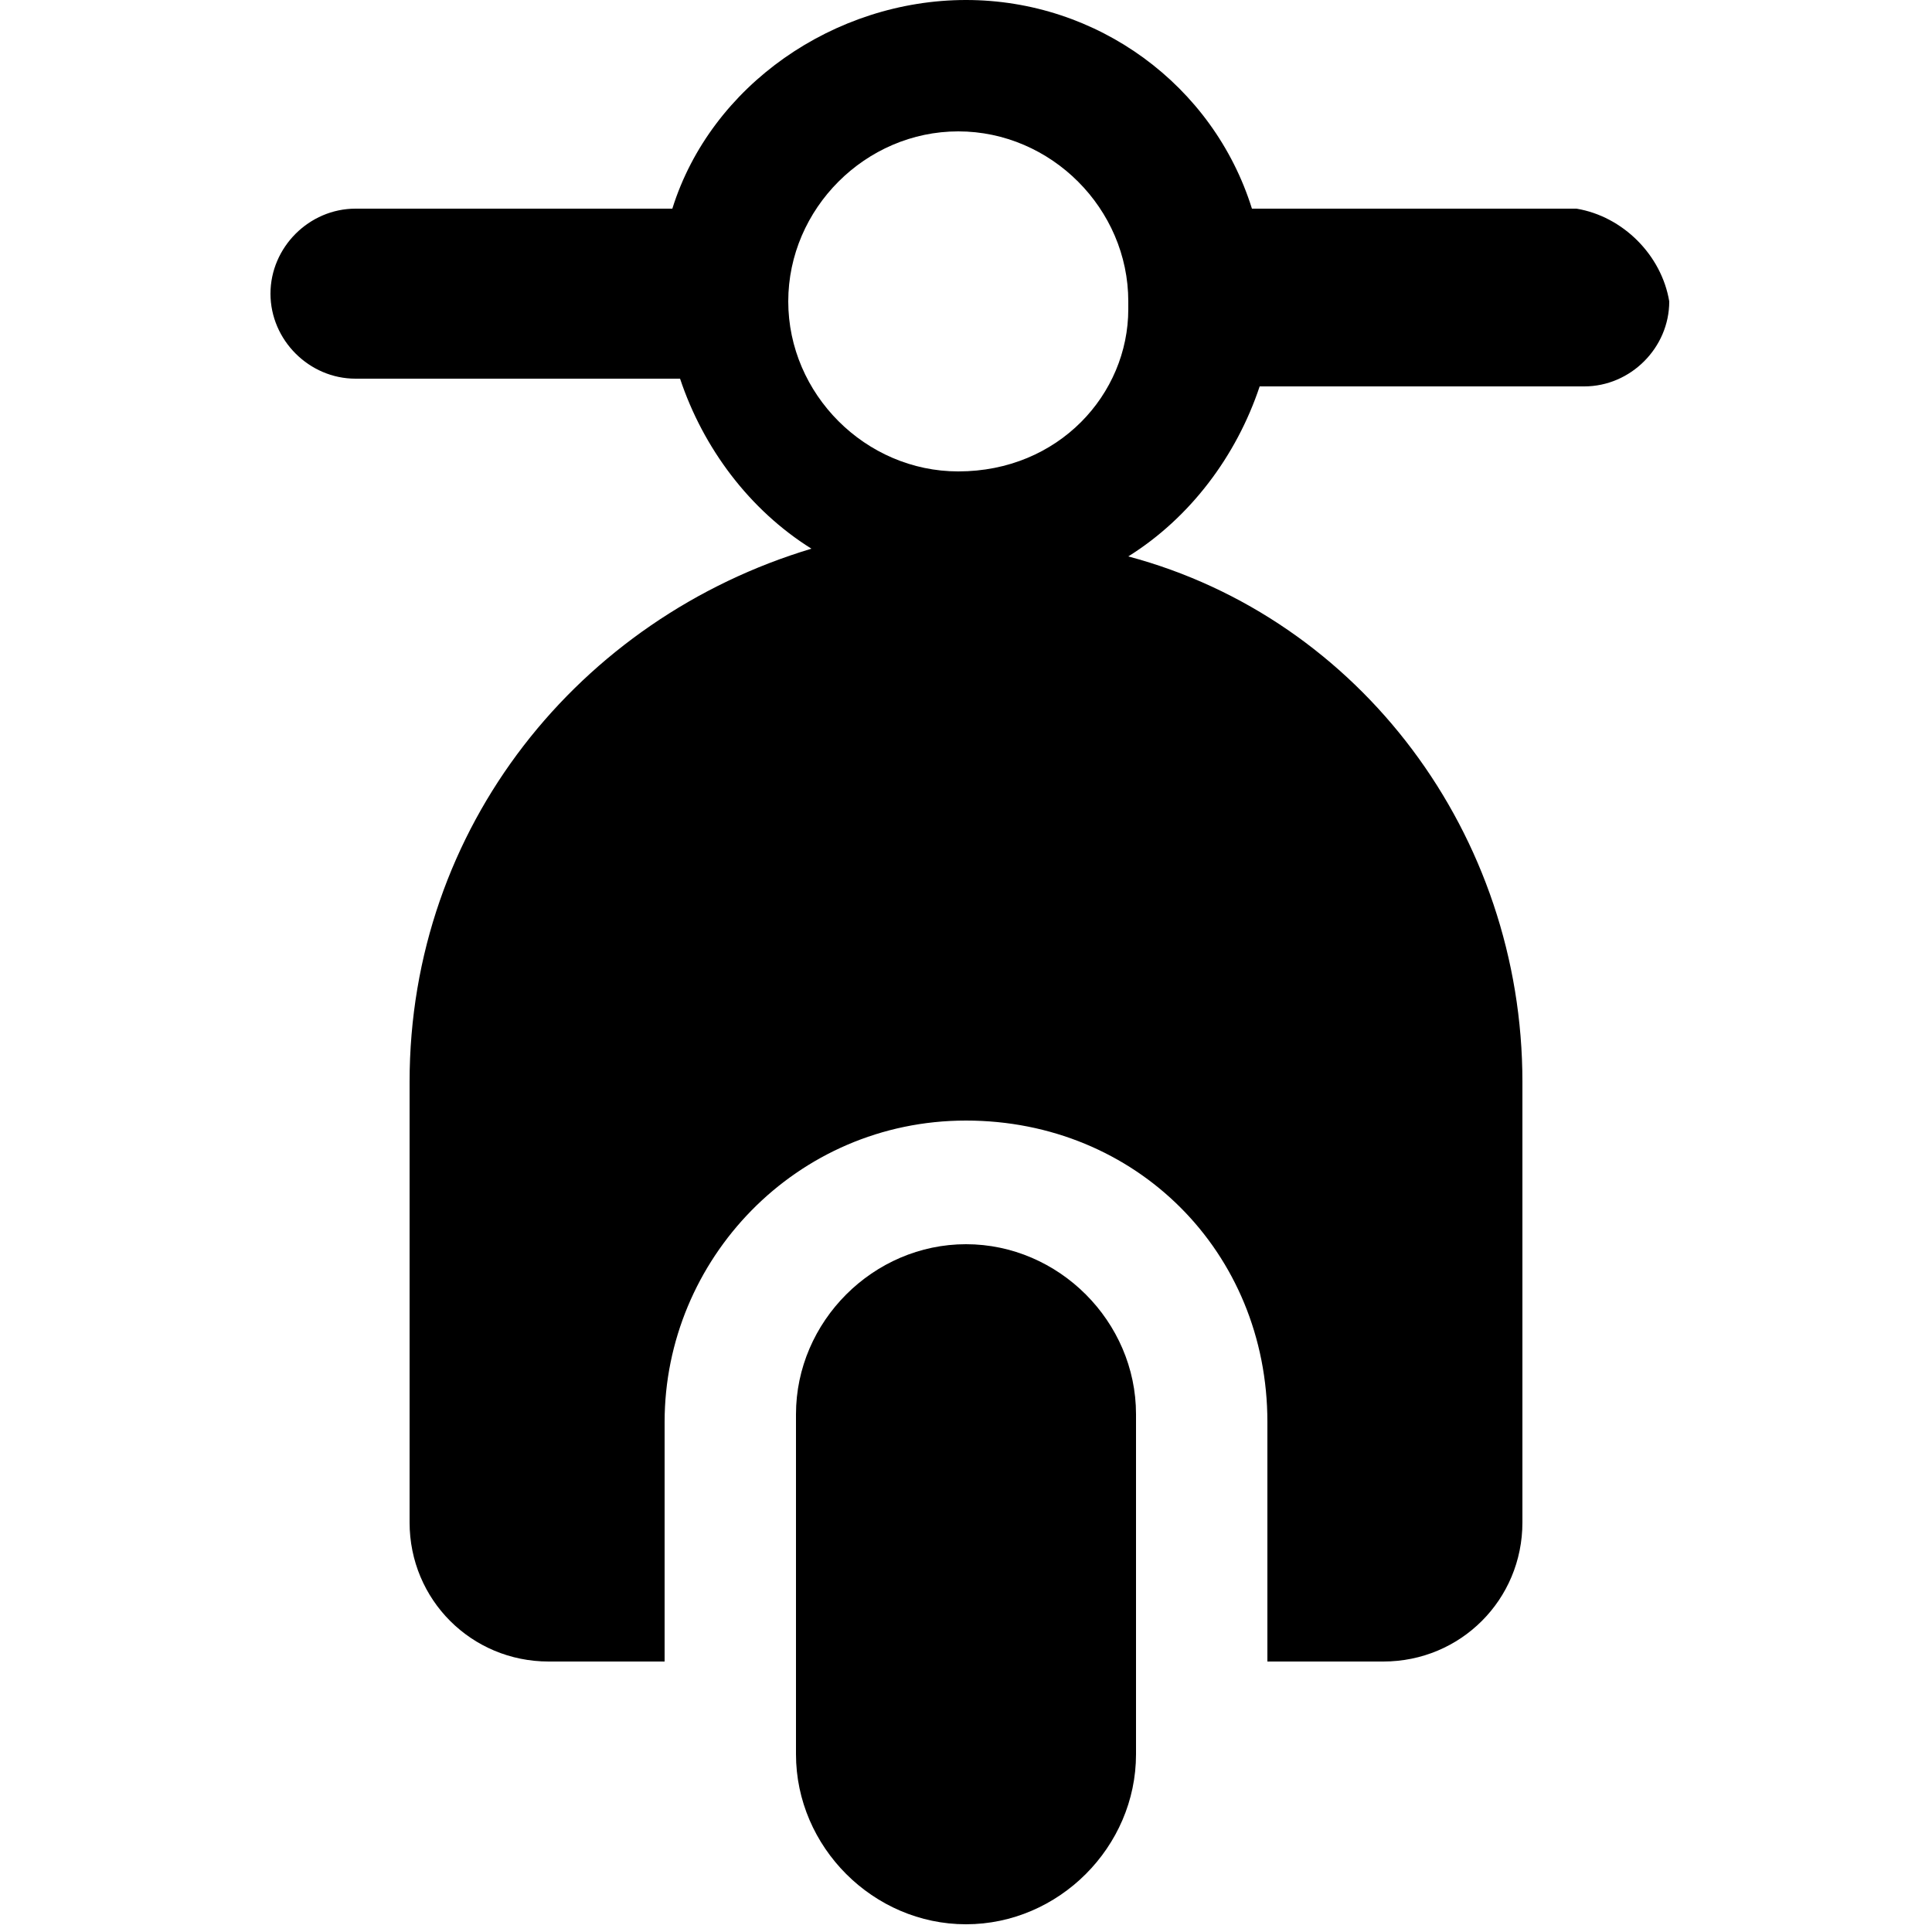
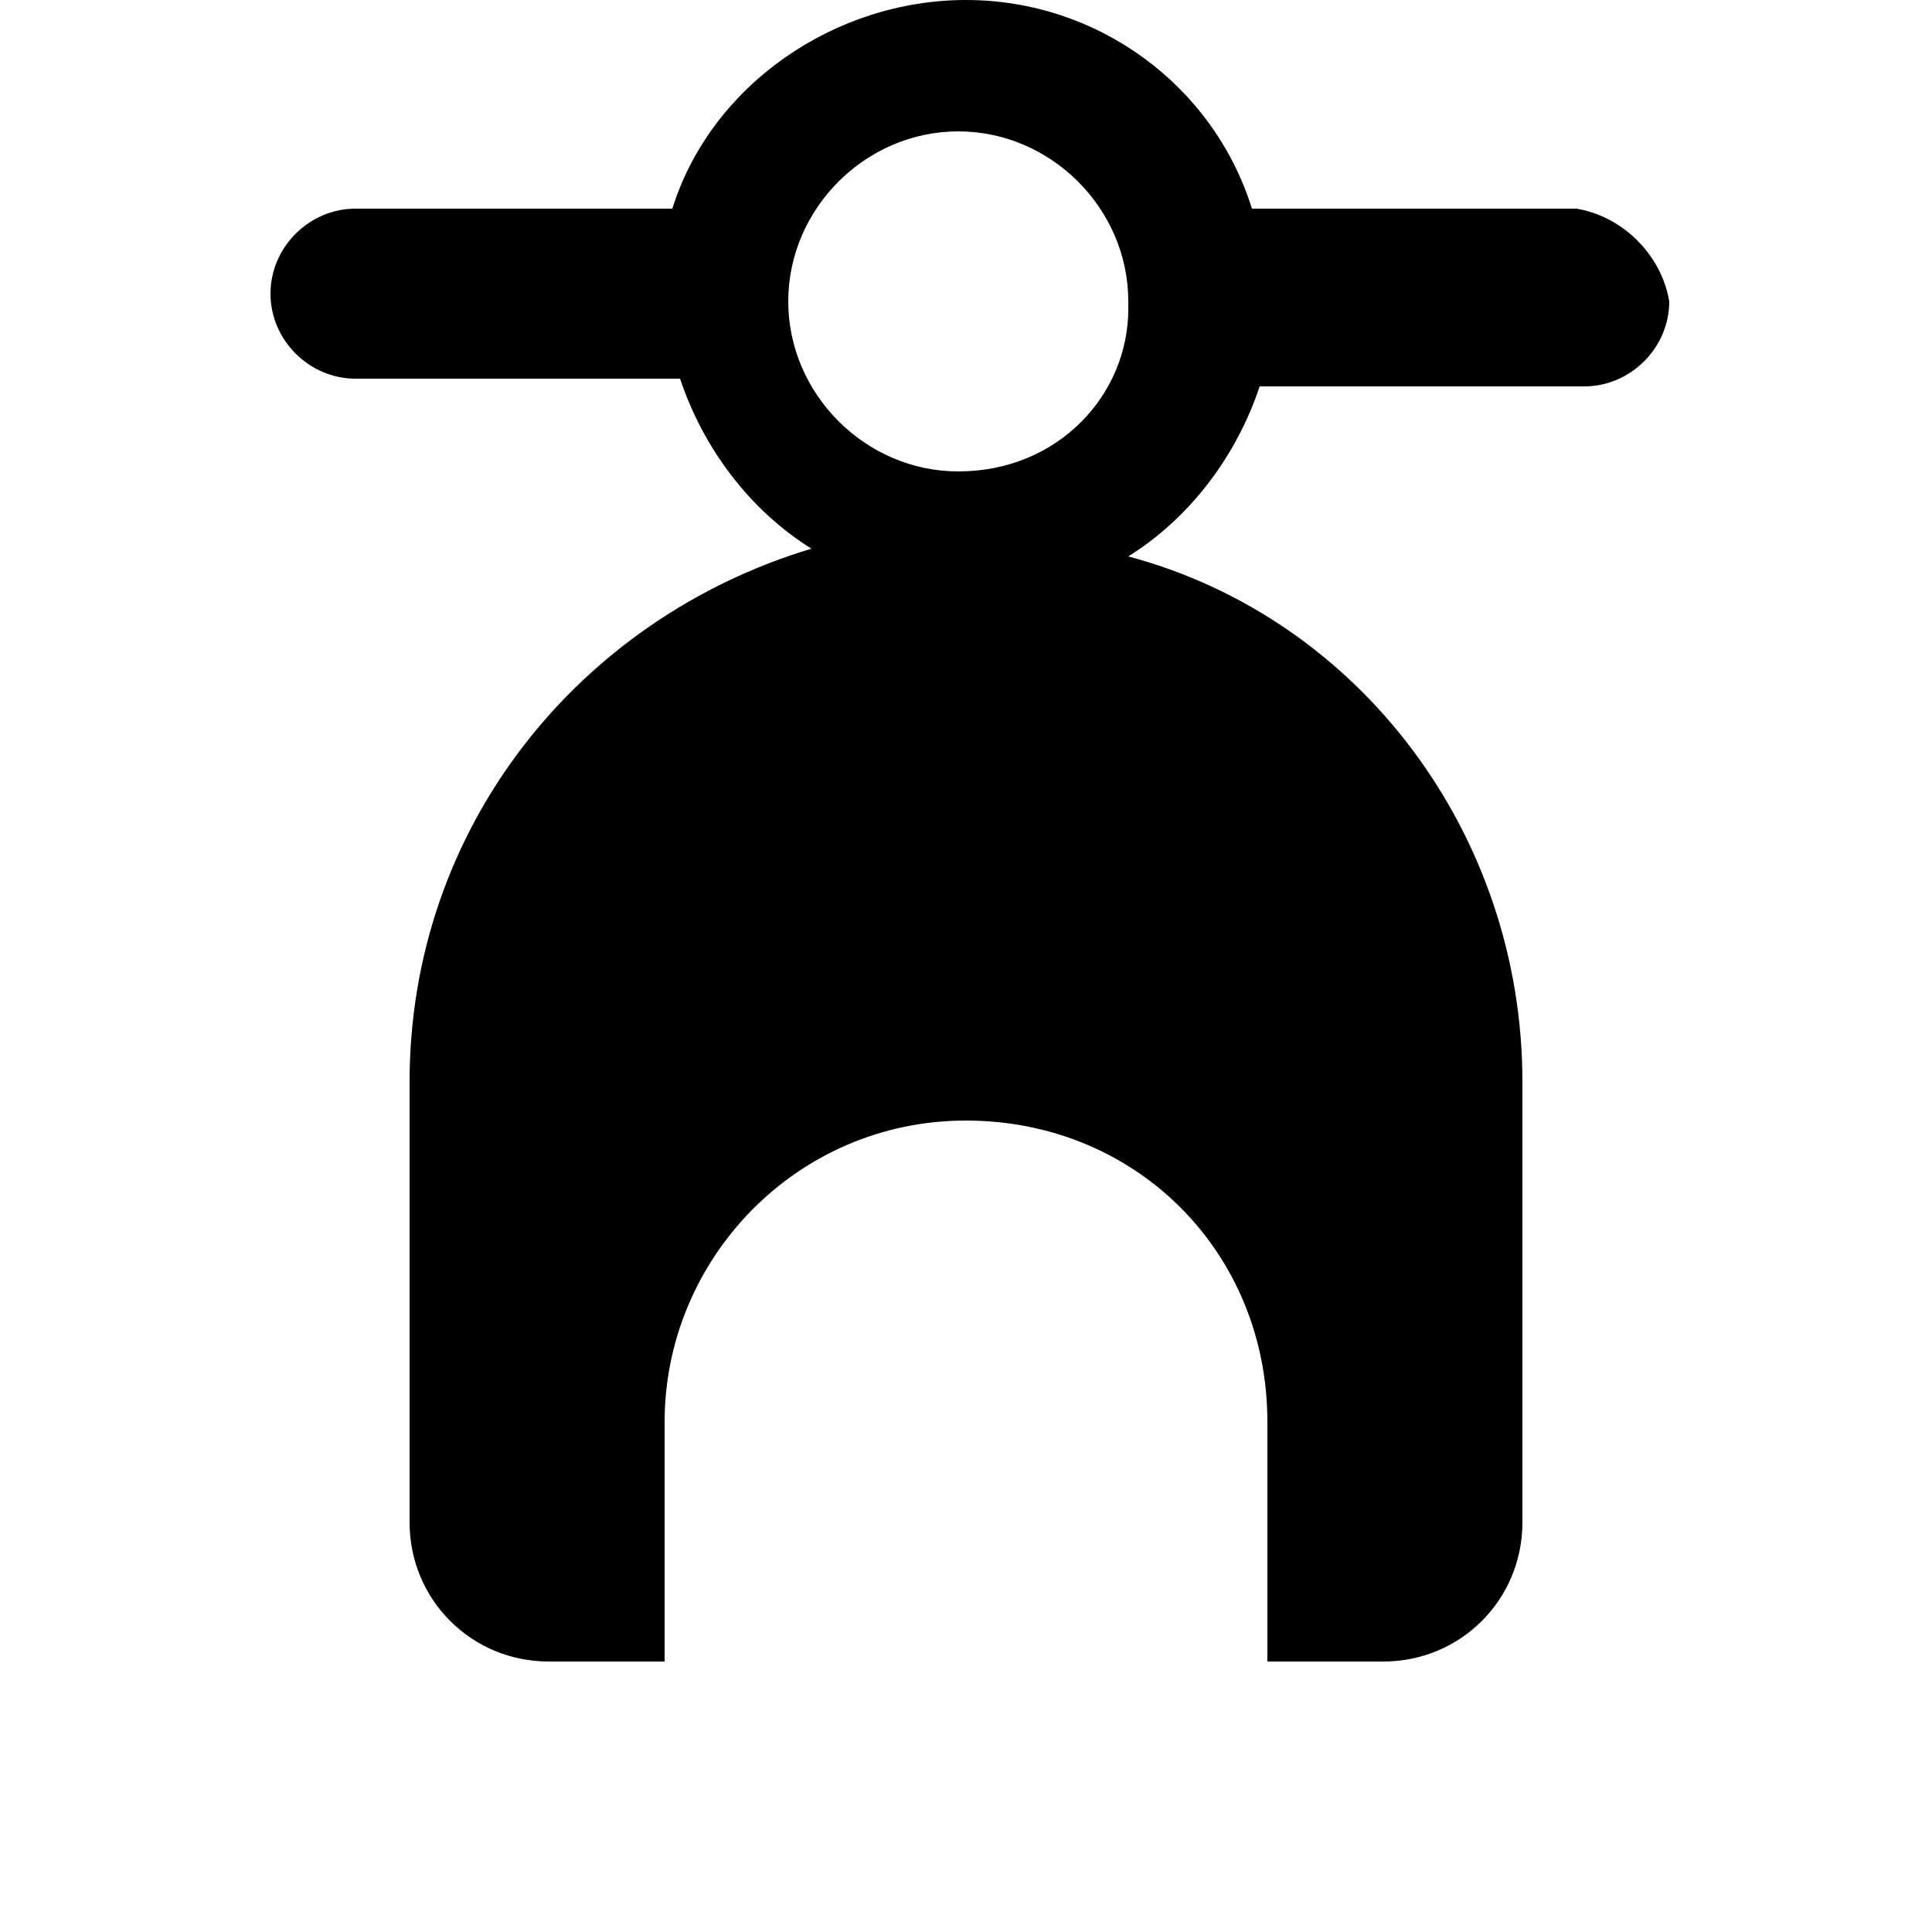
<svg xmlns="http://www.w3.org/2000/svg" version="1.1" id="Capa_1" x="0px" y="0px" viewBox="0 0 25 25" style="enable-background:new 0 0 25 25;" xml:space="preserve">
-   <path d="M12.5,16.1c-1.2,0-2.2,1-2.2,2.2v4.4v0c0,1.2,1,2.2,2.2,2.2s2.2-1,2.2-2.2c0,0,0,0,0,0v0v-4.4 C14.7,17.1,13.7,16.1,12.5,16.1L12.5,16.1z" />
  <path d="M20.4,2.7h-4.2c-0.5-1.6-2-2.7-3.7-2.7S9.2,1.1,8.7,2.7l0,0H4.6C4,2.7,3.5,3.2,3.5,3.8S4,4.9,4.6,4.9h4.2 c0.3,0.9,0.9,1.7,1.7,2.2l0,0C7.5,8,5.3,10.7,5.3,14v5.7c0,1,0.8,1.8,1.8,1.8h1.5v-3.1c0-2.1,1.7-3.9,3.9-3.9s3.9,1.7,3.9,3.9v3.1 h1.5c1,0,1.8-0.8,1.8-1.8V14c0-3.2-2.1-6-5.1-6.8l0,0c0.8-0.5,1.4-1.3,1.7-2.2l0,0h4.2c0.6,0,1.1-0.5,1.1-1.1 C21.5,3.3,21,2.8,20.4,2.7L20.4,2.7L20.4,2.7z M12.4,6.1c-1.2,0-2.2-1-2.2-2.2s1-2.2,2.2-2.2s2.2,1,2.2,2.2c0,0,0,0,0,0.1 C14.6,5.1,13.7,6.1,12.4,6.1C12.5,6.1,12.5,6.1,12.4,6.1L12.4,6.1L12.4,6.1z" />
</svg>